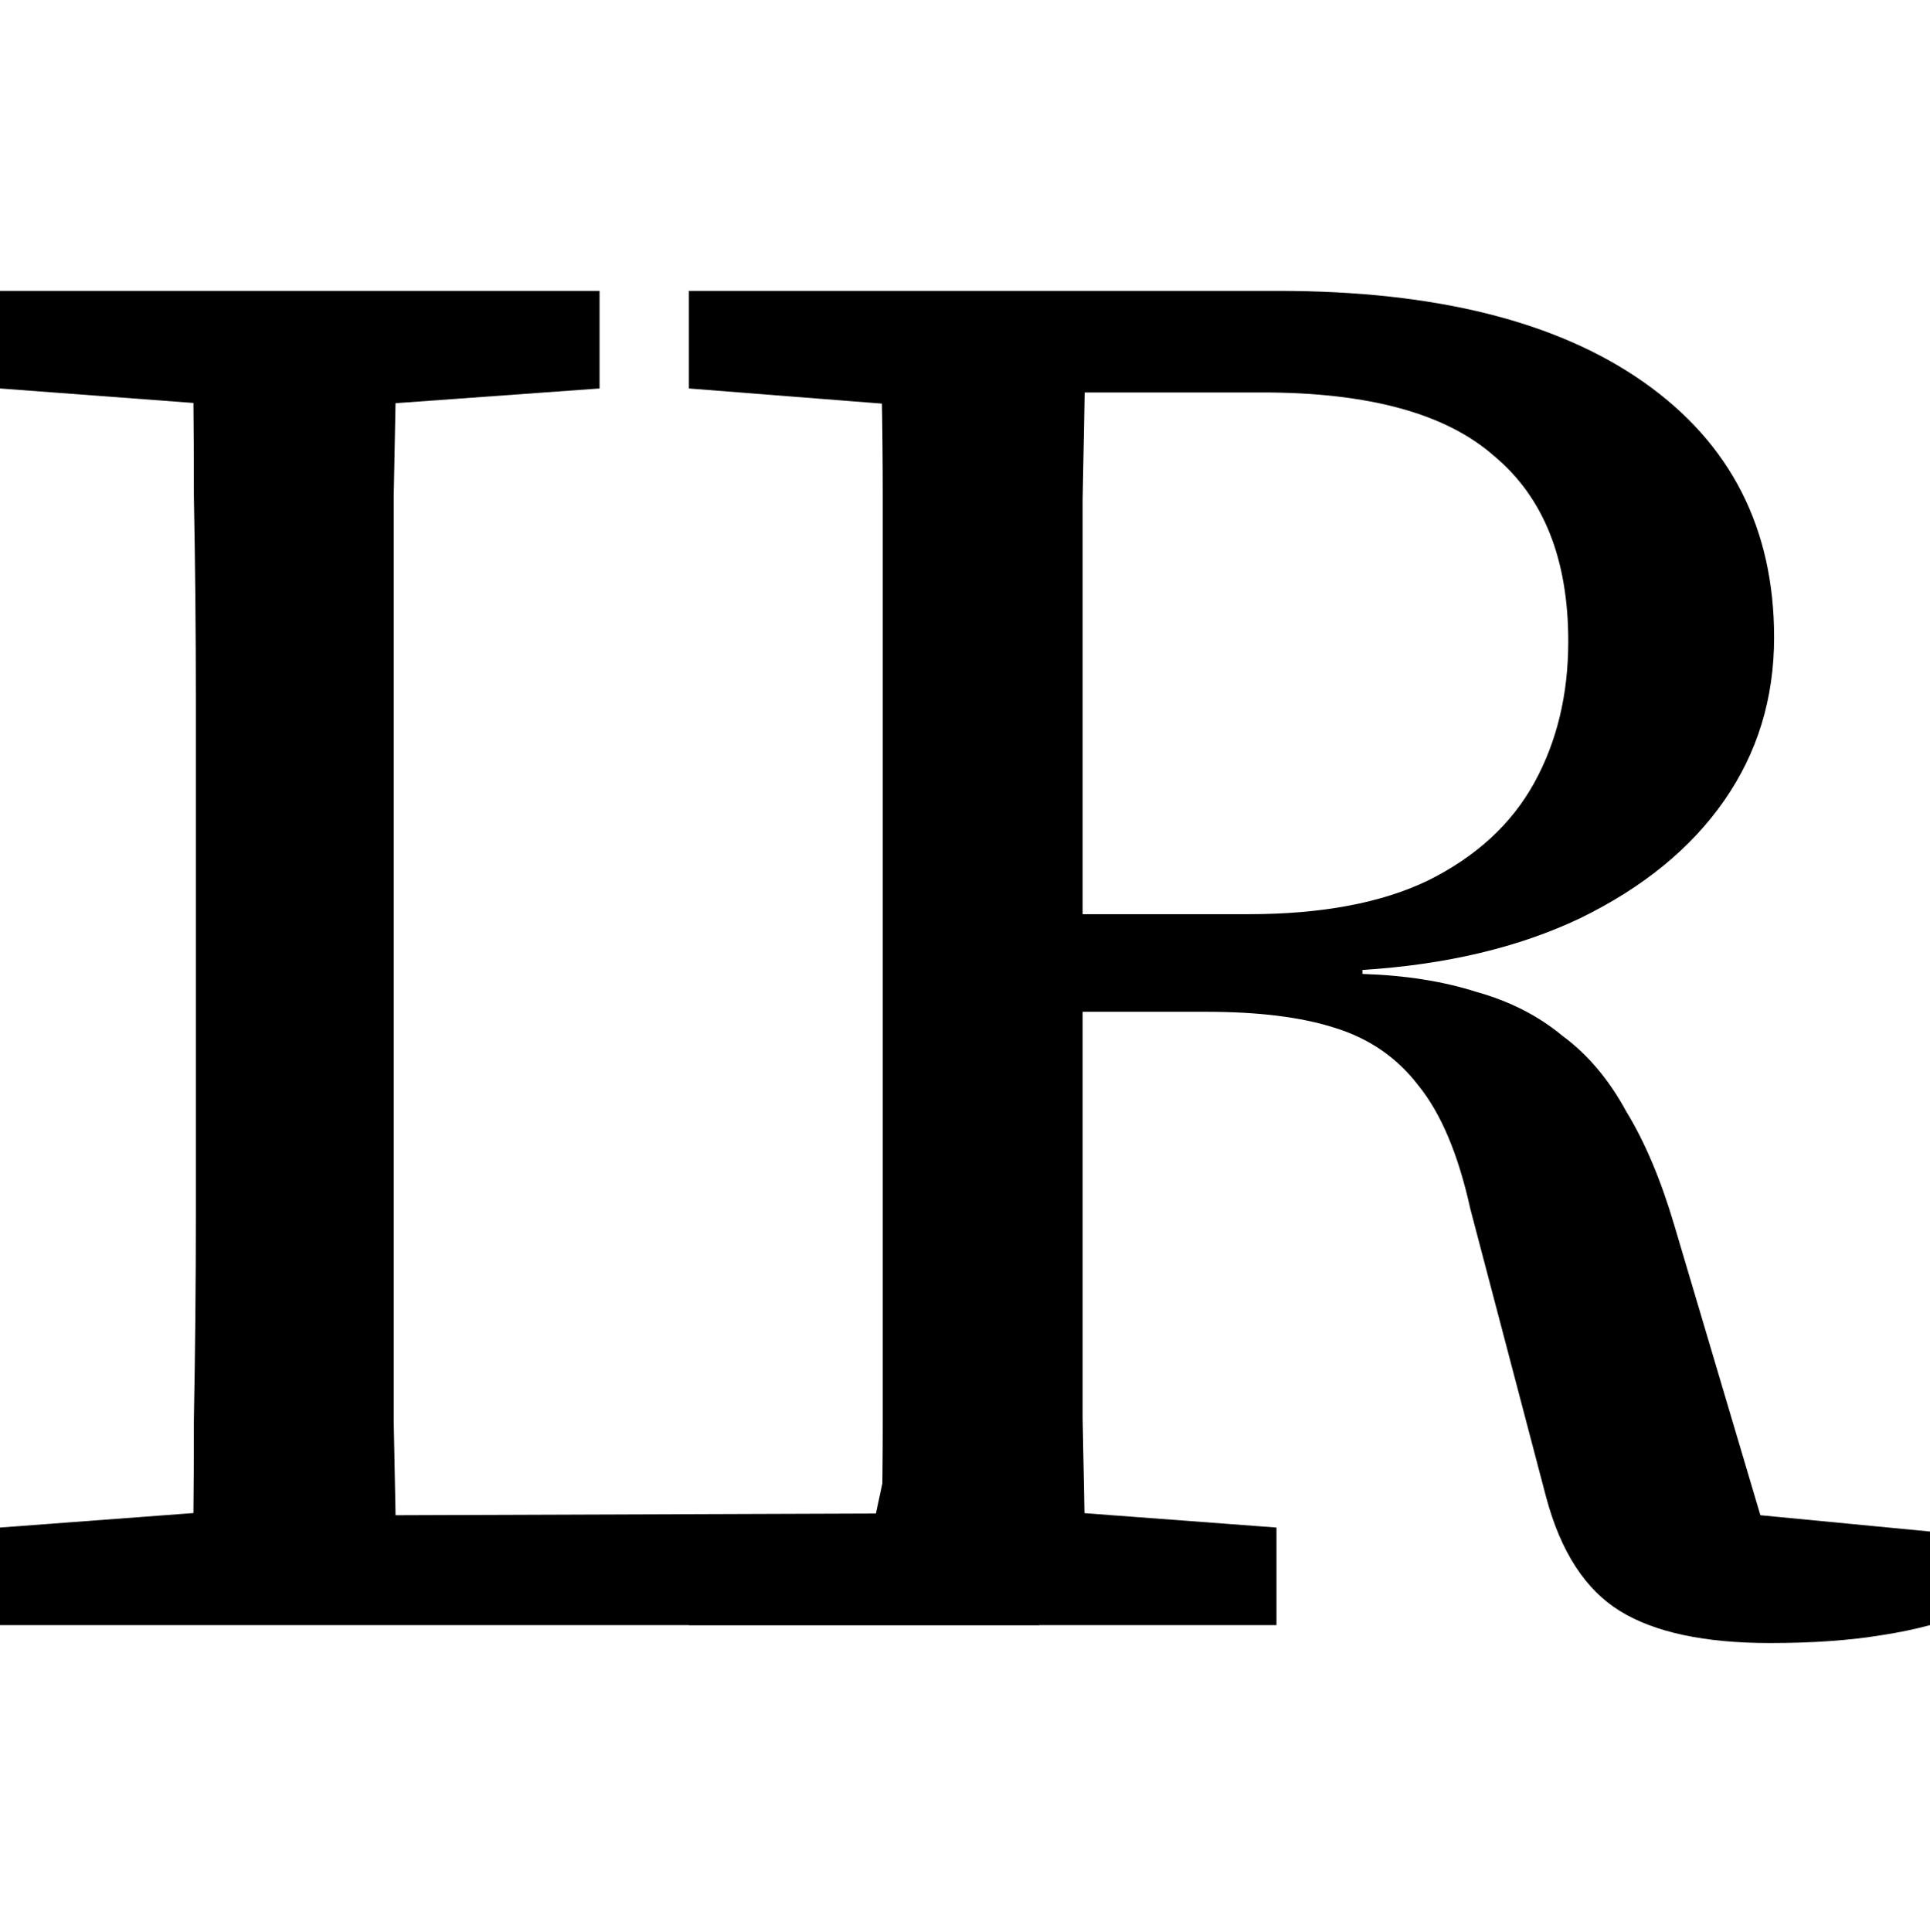
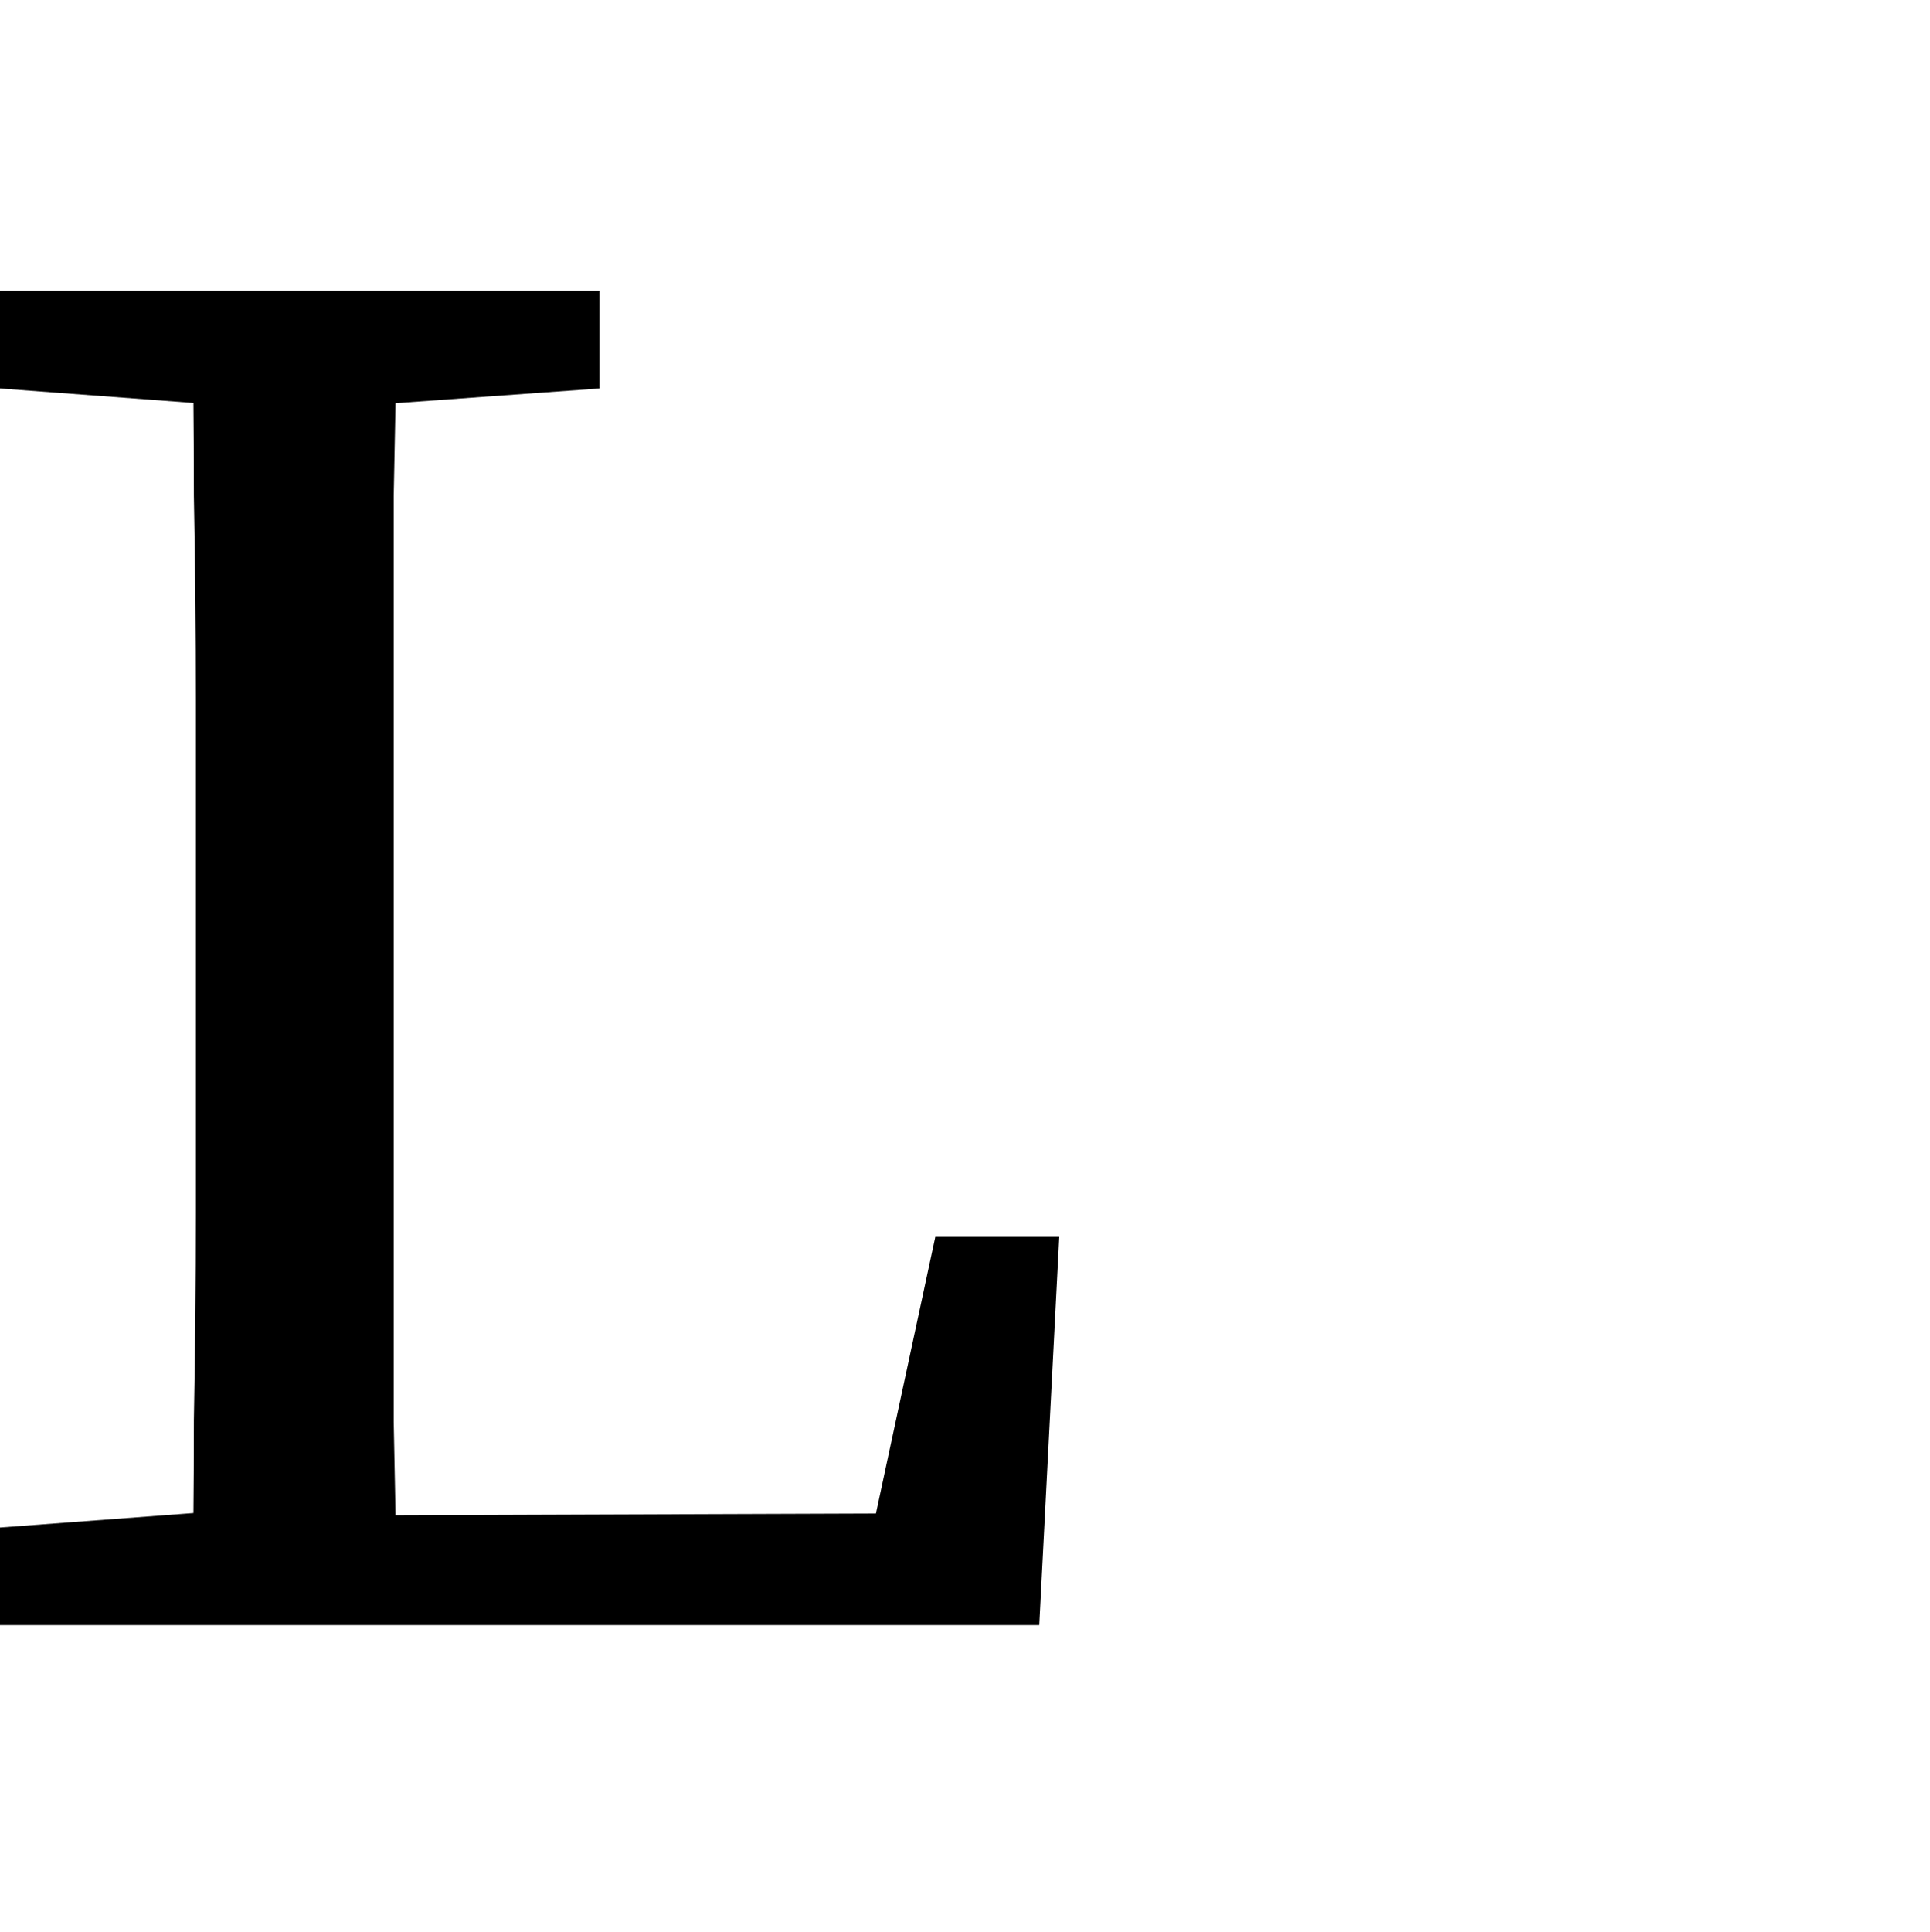
<svg xmlns="http://www.w3.org/2000/svg" width="1024" height="1025" viewBox="0 0 1024 1025" fill="none">
-   <path d="M0 862.043V810.283L141.029 799.719H153.753V862.043H0ZM101.795 862.043C102.502 825.423 102.856 789.156 102.856 753.24C103.563 716.621 103.916 680.001 103.916 643.382C103.916 606.762 103.916 570.495 103.916 534.579V482.819C103.916 445.495 103.916 408.523 103.916 371.904C103.916 335.284 103.563 299.017 102.856 263.101C102.856 226.482 102.502 190.214 101.795 154.299H211.013C210.306 190.214 209.599 226.482 208.892 263.101C208.892 299.721 208.892 336.34 208.892 372.96C208.892 409.58 208.892 446.199 208.892 482.819V548.312C208.892 580.002 208.892 613.452 208.892 648.663C208.892 683.17 208.892 718.381 208.892 754.297C209.599 790.212 210.306 826.128 211.013 862.043H101.795ZM153.753 862.043V803.945L499.969 802.717L457.018 838.804L496.252 656.058H561.995L551.391 862.043H153.753ZM0 206.059V154.299H318.11V206.059L171.78 216.623H141.029L0 206.059Z" fill="black" />
-   <path d="M365.512 862.043V810.283L506.541 799.719H536.231L677.26 810.283V862.043H365.512ZM466.247 862.043C467.661 826.128 468.368 790.212 468.368 754.297C468.368 717.677 468.368 681.058 468.368 644.438C468.368 607.114 468.368 570.142 468.368 533.523V482.819C468.368 446.199 468.368 409.58 468.368 372.96C468.368 336.34 468.368 299.721 468.368 263.101C468.368 226.482 467.661 190.214 466.247 154.299H576.525C575.818 190.918 575.111 227.89 574.404 265.214C574.404 301.834 574.404 338.805 574.404 376.129C574.404 413.453 574.404 452.185 574.404 492.326V527.185C574.404 565.213 574.404 603.241 574.404 641.269C574.404 678.593 574.404 715.565 574.404 752.184C575.111 788.804 575.818 825.423 576.525 862.043H466.247ZM939.171 871.55C904.532 871.55 878.023 865.916 859.643 854.649C841.264 843.381 828.186 823.311 820.41 794.437L780.116 641.269C773.753 612.396 764.564 590.565 752.546 575.776C741.235 560.988 726.39 550.776 708.011 545.143C690.338 539.509 667.717 536.692 640.147 536.692H523.507V484.931H662.415C701.295 484.931 733.106 478.946 757.848 466.974C783.297 454.298 802.03 437.044 814.047 415.213C826.065 393.383 832.074 368.383 832.074 340.214C832.074 296.552 818.996 263.805 792.84 241.975C767.391 219.439 726.39 208.172 669.837 208.172H528.809V154.299H678.32C761.736 154.299 826.418 170.496 872.368 202.89C918.317 235.284 941.291 280.355 941.291 338.101C941.291 370.495 932.455 399.368 914.782 424.72C897.11 450.072 871.661 470.847 838.436 487.044C805.918 502.537 767.391 511.692 722.856 514.509V516.622C745.477 517.326 765.624 520.495 783.297 526.129C800.97 531.058 816.168 538.805 828.893 549.368C842.324 559.227 853.634 572.607 862.824 589.509C872.721 605.706 881.204 625.776 888.273 649.72L941.291 828.24L903.118 800.775L1024 812.395V862.043C1016.22 864.156 1007.74 865.916 998.551 867.325C990.068 868.733 980.878 869.789 970.982 870.494C961.085 871.198 950.481 871.55 939.171 871.55ZM365.512 206.059V154.299H512.903V216.623H500.179L365.512 206.059Z" fill="black" />
+   <path d="M0 862.043V810.283L141.029 799.719H153.753V862.043H0ZM101.795 862.043C102.502 825.423 102.856 789.156 102.856 753.24C103.563 716.621 103.916 680.001 103.916 643.382C103.916 606.762 103.916 570.495 103.916 534.579V482.819C103.916 445.495 103.916 408.523 103.916 371.904C103.916 335.284 103.563 299.017 102.856 263.101C102.856 226.482 102.502 190.214 101.795 154.299H211.013C210.306 190.214 209.599 226.482 208.892 263.101C208.892 299.721 208.892 336.34 208.892 372.96C208.892 409.58 208.892 446.199 208.892 482.819V548.312C208.892 580.002 208.892 613.452 208.892 648.663C208.892 683.17 208.892 718.381 208.892 754.297C209.599 790.212 210.306 826.128 211.013 862.043H101.795ZM153.753 862.043V803.945L499.969 802.717L457.018 838.804L496.252 656.058H561.995L551.391 862.043H153.753ZM0 206.059V154.299H318.11V206.059L171.78 216.623H141.029Z" fill="black" />
</svg>